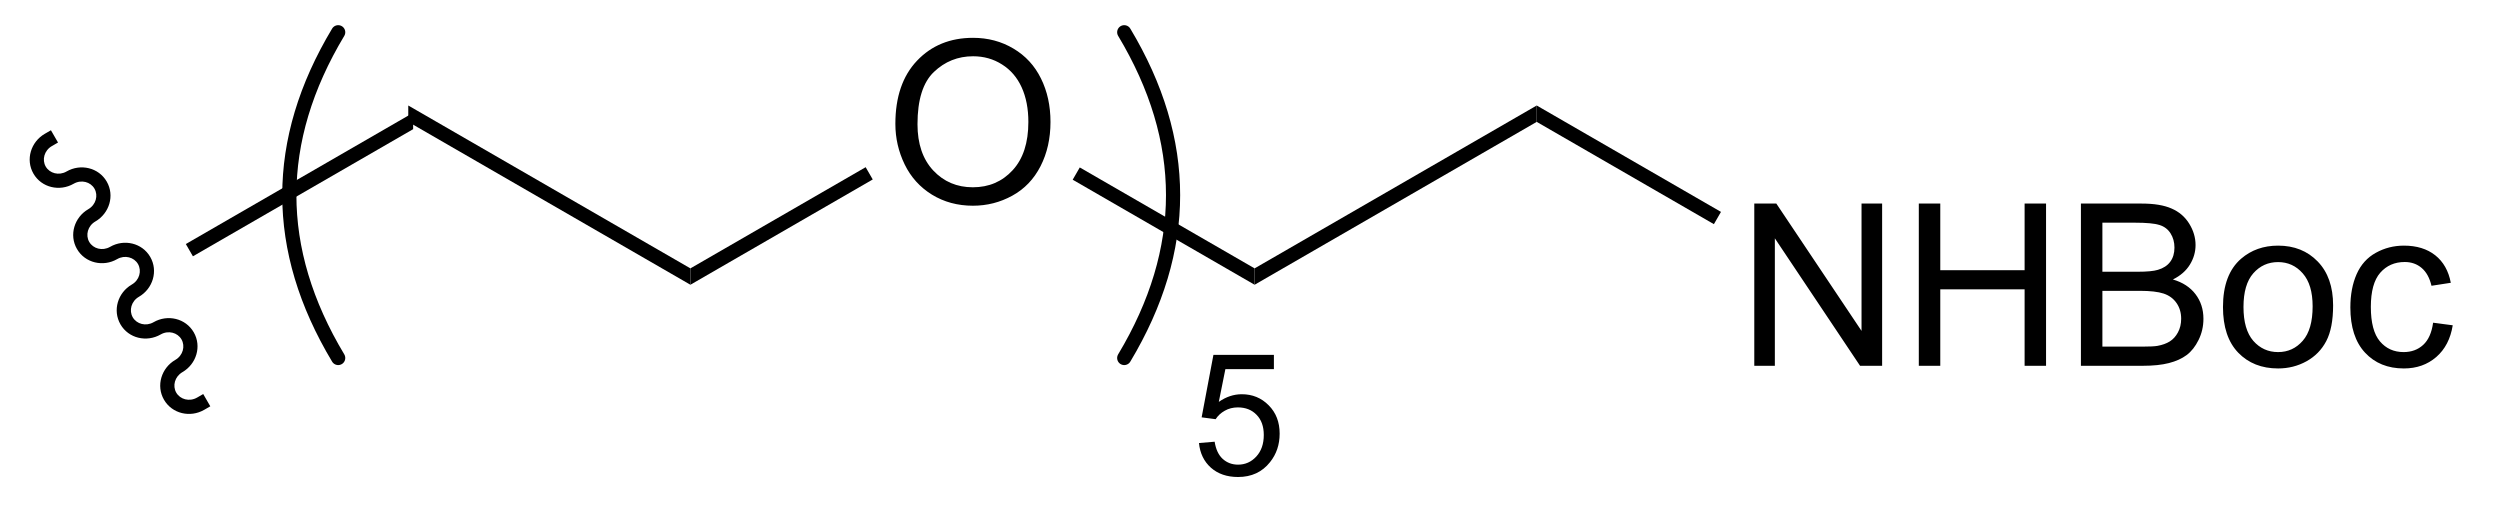
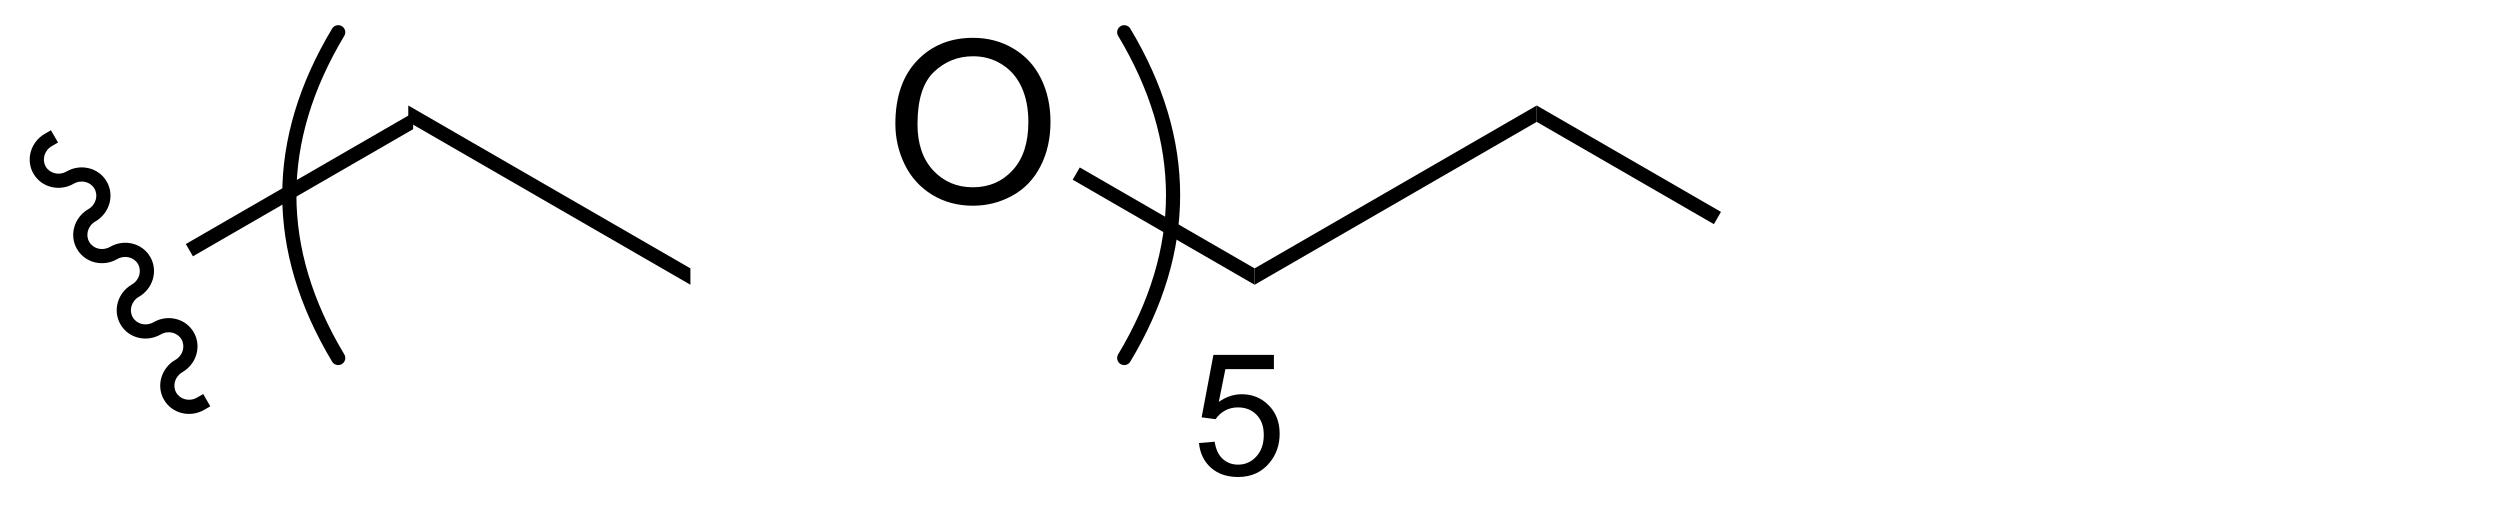
<svg xmlns="http://www.w3.org/2000/svg" stroke-dasharray="none" shape-rendering="auto" font-family="'Dialog'" text-rendering="auto" width="121" fill-opacity="1" color-interpolation="auto" color-rendering="auto" preserveAspectRatio="xMidYMid meet" font-size="12px" viewBox="0 0 121 25" fill="black" stroke="black" image-rendering="auto" stroke-miterlimit="10" stroke-linecap="square" stroke-linejoin="miter" font-style="normal" stroke-width="1" height="25" stroke-dashoffset="0" font-weight="normal" stroke-opacity="1">
  <defs id="genericDefs" />
  <g>
    <defs id="defs1">
      <clipPath clipPathUnits="userSpaceOnUse" id="clipPath1">
        <path d="M0.609 1.115 L90.752 1.115 L90.752 19.559 L0.609 19.559 L0.609 1.115 Z" />
      </clipPath>
      <clipPath clipPathUnits="userSpaceOnUse" id="clipPath2">
        <path d="M226.12 350.337 L226.12 368.268 L313.757 368.268 L313.757 350.337 Z" />
      </clipPath>
    </defs>
    <g transform="scale(1.333,1.333) translate(-0.609,-1.115) matrix(1.029,0,0,1.029,-231.978,-359.242)">
      <path d="M240.61 354.181 L232.589 358.812 L232.589 358.812 L232.839 359.245 L232.839 359.245 L240.61 354.759 L240.61 354.181 Z" stroke="none" clip-path="url(#clipPath2)" />
    </g>
    <g transform="matrix(1.371,0,0,1.371,-310.116,-480.476)">
      <path d="M240.61 354.759 L240.61 354.181 L250.57 359.931 L250.57 360.509 Z" stroke="none" clip-path="url(#clipPath2)" />
    </g>
    <g transform="matrix(1.371,0,0,1.371,-310.116,-480.476)">
      <path d="M257.806 354.831 Q257.806 353.404 258.571 352.599 Q259.337 351.792 260.548 351.792 Q261.339 351.792 261.975 352.172 Q262.613 352.55 262.946 353.227 Q263.282 353.904 263.282 354.763 Q263.282 355.636 262.931 356.323 Q262.579 357.011 261.933 357.365 Q261.29 357.719 260.543 357.719 Q259.735 357.719 259.097 357.328 Q258.462 356.935 258.134 356.261 Q257.806 355.584 257.806 354.831 ZM258.587 354.841 Q258.587 355.878 259.142 356.474 Q259.699 357.068 260.54 357.068 Q261.394 357.068 261.946 356.466 Q262.501 355.865 262.501 354.761 Q262.501 354.06 262.264 353.539 Q262.027 353.018 261.571 352.732 Q261.118 352.443 260.55 352.443 Q259.746 352.443 259.165 352.998 Q258.587 353.55 258.587 354.841 Z" stroke="none" clip-path="url(#clipPath2)" />
    </g>
    <g transform="matrix(1.371,0,0,1.371,-310.116,-480.476)">
-       <path d="M250.57 360.509 L250.57 359.931 L256.757 356.359 L257.007 356.792 Z" stroke="none" clip-path="url(#clipPath2)" />
-     </g>
+       </g>
    <g transform="matrix(1.371,0,0,1.371,-310.116,-480.476)">
      <path d="M264.066 356.801 L264.316 356.368 L270.488 359.931 L270.488 360.509 Z" stroke="none" clip-path="url(#clipPath2)" />
    </g>
    <g transform="matrix(1.371,0,0,1.371,-310.116,-480.476)">
      <path d="M270.488 360.509 L270.488 359.931 L280.447 354.181 L280.447 354.759 Z" stroke="none" clip-path="url(#clipPath2)" />
    </g>
    <g transform="matrix(1.371,0,0,1.371,-310.116,-480.476)">
-       <path d="M288.128 363.37 L288.128 357.643 L288.906 357.643 L291.914 362.138 L291.914 357.643 L292.641 357.643 L292.641 363.37 L291.862 363.37 L288.854 358.87 L288.854 363.37 L288.128 363.37 ZM293.936 363.37 L293.936 357.643 L294.694 357.643 L294.694 359.995 L297.671 359.995 L297.671 357.643 L298.428 357.643 L298.428 363.37 L297.671 363.37 L297.671 360.67 L294.694 360.67 L294.694 363.37 L293.936 363.37 ZM299.659 363.37 L299.659 357.643 L301.807 357.643 Q302.464 357.643 302.859 357.818 Q303.258 357.99 303.482 358.352 Q303.706 358.714 303.706 359.107 Q303.706 359.474 303.505 359.8 Q303.307 360.123 302.906 360.323 Q303.424 360.474 303.703 360.841 Q303.984 361.209 303.984 361.709 Q303.984 362.112 303.812 362.459 Q303.643 362.802 303.393 362.99 Q303.143 363.177 302.766 363.274 Q302.391 363.37 301.844 363.37 L299.659 363.37 ZM300.417 360.05 L301.656 360.05 Q302.159 360.05 302.378 359.982 Q302.667 359.896 302.812 359.698 Q302.961 359.498 302.961 359.198 Q302.961 358.912 302.823 358.695 Q302.688 358.479 302.432 358.399 Q302.18 358.318 301.562 358.318 L300.417 358.318 L300.417 360.05 ZM300.417 362.693 L301.844 362.693 Q302.211 362.693 302.359 362.667 Q302.62 362.62 302.794 362.511 Q302.971 362.401 303.083 362.193 Q303.198 361.982 303.198 361.709 Q303.198 361.388 303.034 361.154 Q302.87 360.917 302.578 360.82 Q302.289 360.724 301.742 360.724 L300.417 360.724 L300.417 362.693 ZM304.674 361.295 Q304.674 360.143 305.315 359.589 Q305.851 359.128 306.62 359.128 Q307.476 359.128 308.018 359.688 Q308.562 360.248 308.562 361.237 Q308.562 362.037 308.32 362.498 Q308.081 362.956 307.622 363.211 Q307.164 363.464 306.62 363.464 Q305.75 363.464 305.211 362.906 Q304.674 362.347 304.674 361.295 ZM305.398 361.295 Q305.398 362.091 305.745 362.49 Q306.094 362.886 306.62 362.886 Q307.143 362.886 307.49 362.487 Q307.839 362.089 307.839 361.271 Q307.839 360.503 307.49 360.107 Q307.141 359.709 306.62 359.709 Q306.094 359.709 305.745 360.104 Q305.398 360.498 305.398 361.295 ZM312.092 361.849 L312.785 361.94 Q312.671 362.654 312.204 363.06 Q311.738 363.464 311.059 363.464 Q310.207 363.464 309.689 362.906 Q309.171 362.349 309.171 361.31 Q309.171 360.638 309.392 360.136 Q309.616 359.63 310.072 359.38 Q310.527 359.128 311.061 359.128 Q311.738 359.128 312.168 359.469 Q312.598 359.81 312.717 360.44 L312.035 360.545 Q311.936 360.128 311.689 359.917 Q311.441 359.706 311.09 359.706 Q310.559 359.706 310.225 360.086 Q309.894 360.466 309.894 361.292 Q309.894 362.128 310.215 362.508 Q310.535 362.886 311.051 362.886 Q311.465 362.886 311.741 362.633 Q312.019 362.378 312.092 361.849 Z" stroke="none" clip-path="url(#clipPath2)" />
-     </g>
+       </g>
    <g transform="matrix(1.371,0,0,1.371,-310.116,-480.476)">
      <path d="M280.447 354.759 L280.447 354.181 L286.952 357.937 L286.702 358.37 Z" stroke="none" clip-path="url(#clipPath2)" />
    </g>
    <g stroke-width="0.5" transform="matrix(1.371,0,0,1.371,-310.116,-480.476)" stroke-linejoin="round" stroke-linecap="round">
      <path fill="none" d="M238.136 351.595 Q234.686 357.345 238.136 363.095" clip-path="url(#clipPath2)" />
    </g>
    <g stroke-width="0.5" transform="matrix(1.371,0,0,1.371,-310.116,-480.476)" stroke-linejoin="round" stroke-linecap="round">
      <path fill="none" d="M265.885 363.095 Q269.334 357.345 265.885 351.595" clip-path="url(#clipPath2)" />
    </g>
    <g transform="matrix(1.371,0,0,1.371,-310.116,-480.476)">
      <path d="M268.524 366.097 L269.077 366.05 Q269.14 366.454 269.362 366.657 Q269.587 366.86 269.903 366.86 Q270.284 366.86 270.548 366.573 Q270.812 366.286 270.812 365.812 Q270.812 365.36 270.558 365.101 Q270.306 364.839 269.896 364.839 Q269.64 364.839 269.435 364.956 Q269.23 365.071 269.112 365.255 L268.618 365.19 L269.034 362.985 L271.169 362.985 L271.169 363.489 L269.456 363.489 L269.224 364.644 Q269.61 364.374 270.036 364.374 Q270.599 364.374 270.985 364.765 Q271.372 365.153 271.372 365.765 Q271.372 366.349 271.032 366.772 Q270.618 367.296 269.903 367.296 Q269.317 367.296 268.946 366.968 Q268.577 366.638 268.524 366.097 Z" stroke="none" clip-path="url(#clipPath2)" />
    </g>
    <g transform="matrix(1.371,0,0,1.371,-310.116,-480.476)">
      <path d="M228.029 355.613 L228.029 355.613 C227.757 355.77 227.673 356.097 227.811 356.337 L227.595 356.462 L227.811 356.337 C227.95 356.576 228.275 356.667 228.547 356.51 L228.672 356.727 L228.547 356.51 C229.04 356.225 229.679 356.372 229.965 356.867 L229.748 356.992 L229.965 356.867 C230.251 357.362 230.058 357.988 229.565 358.274 L229.44 358.057 L229.565 358.274 C229.293 358.43 229.209 358.758 229.347 358.997 L229.131 359.122 L229.347 358.997 C229.486 359.237 229.811 359.327 230.083 359.171 L230.208 359.387 L230.083 359.171 C230.576 358.886 231.215 359.032 231.501 359.527 L231.284 359.652 L231.501 359.527 C231.787 360.023 231.594 360.649 231.101 360.934 L230.976 360.717 L231.101 360.934 C230.829 361.091 230.745 361.418 230.883 361.658 L230.667 361.783 L230.883 361.658 C231.022 361.897 231.347 361.988 231.619 361.831 L231.744 362.048 L231.619 361.831 C232.112 361.546 232.751 361.693 233.037 362.188 L232.82 362.313 L233.037 362.188 C233.323 362.683 233.13 363.309 232.637 363.594 L232.512 363.378 L232.637 363.594 C232.365 363.751 232.281 364.079 232.419 364.318 L232.203 364.443 L232.419 364.318 C232.558 364.558 232.883 364.648 233.155 364.492 L233.371 364.367 L233.621 364.8 L233.405 364.925 C232.911 365.21 232.272 365.063 231.986 364.568 L231.986 364.568 C231.7 364.073 231.893 363.447 232.387 363.161 L232.387 363.161 C232.658 363.005 232.742 362.677 232.604 362.438 L232.604 362.438 C232.466 362.198 232.14 362.108 231.869 362.264 L231.869 362.264 C231.375 362.549 230.736 362.403 230.45 361.908 L230.45 361.908 C230.164 361.412 230.357 360.786 230.851 360.501 L230.851 360.501 C231.122 360.344 231.206 360.017 231.068 359.777 L231.068 359.777 C230.93 359.538 230.604 359.447 230.333 359.604 L230.333 359.604 C229.839 359.889 229.2 359.742 228.914 359.247 L228.914 359.247 C228.628 358.752 228.821 358.126 229.315 357.841 L229.315 357.841 C229.586 357.684 229.67 357.356 229.532 357.117 L229.532 357.117 C229.394 356.877 229.068 356.787 228.797 356.943 L228.797 356.943 C228.303 357.228 227.664 357.082 227.378 356.587 L227.378 356.587 C227.092 356.092 227.285 355.465 227.779 355.18 L227.995 355.055 L228.245 355.488 Z" stroke="none" clip-path="url(#clipPath2)" />
    </g>
  </g>
</svg>